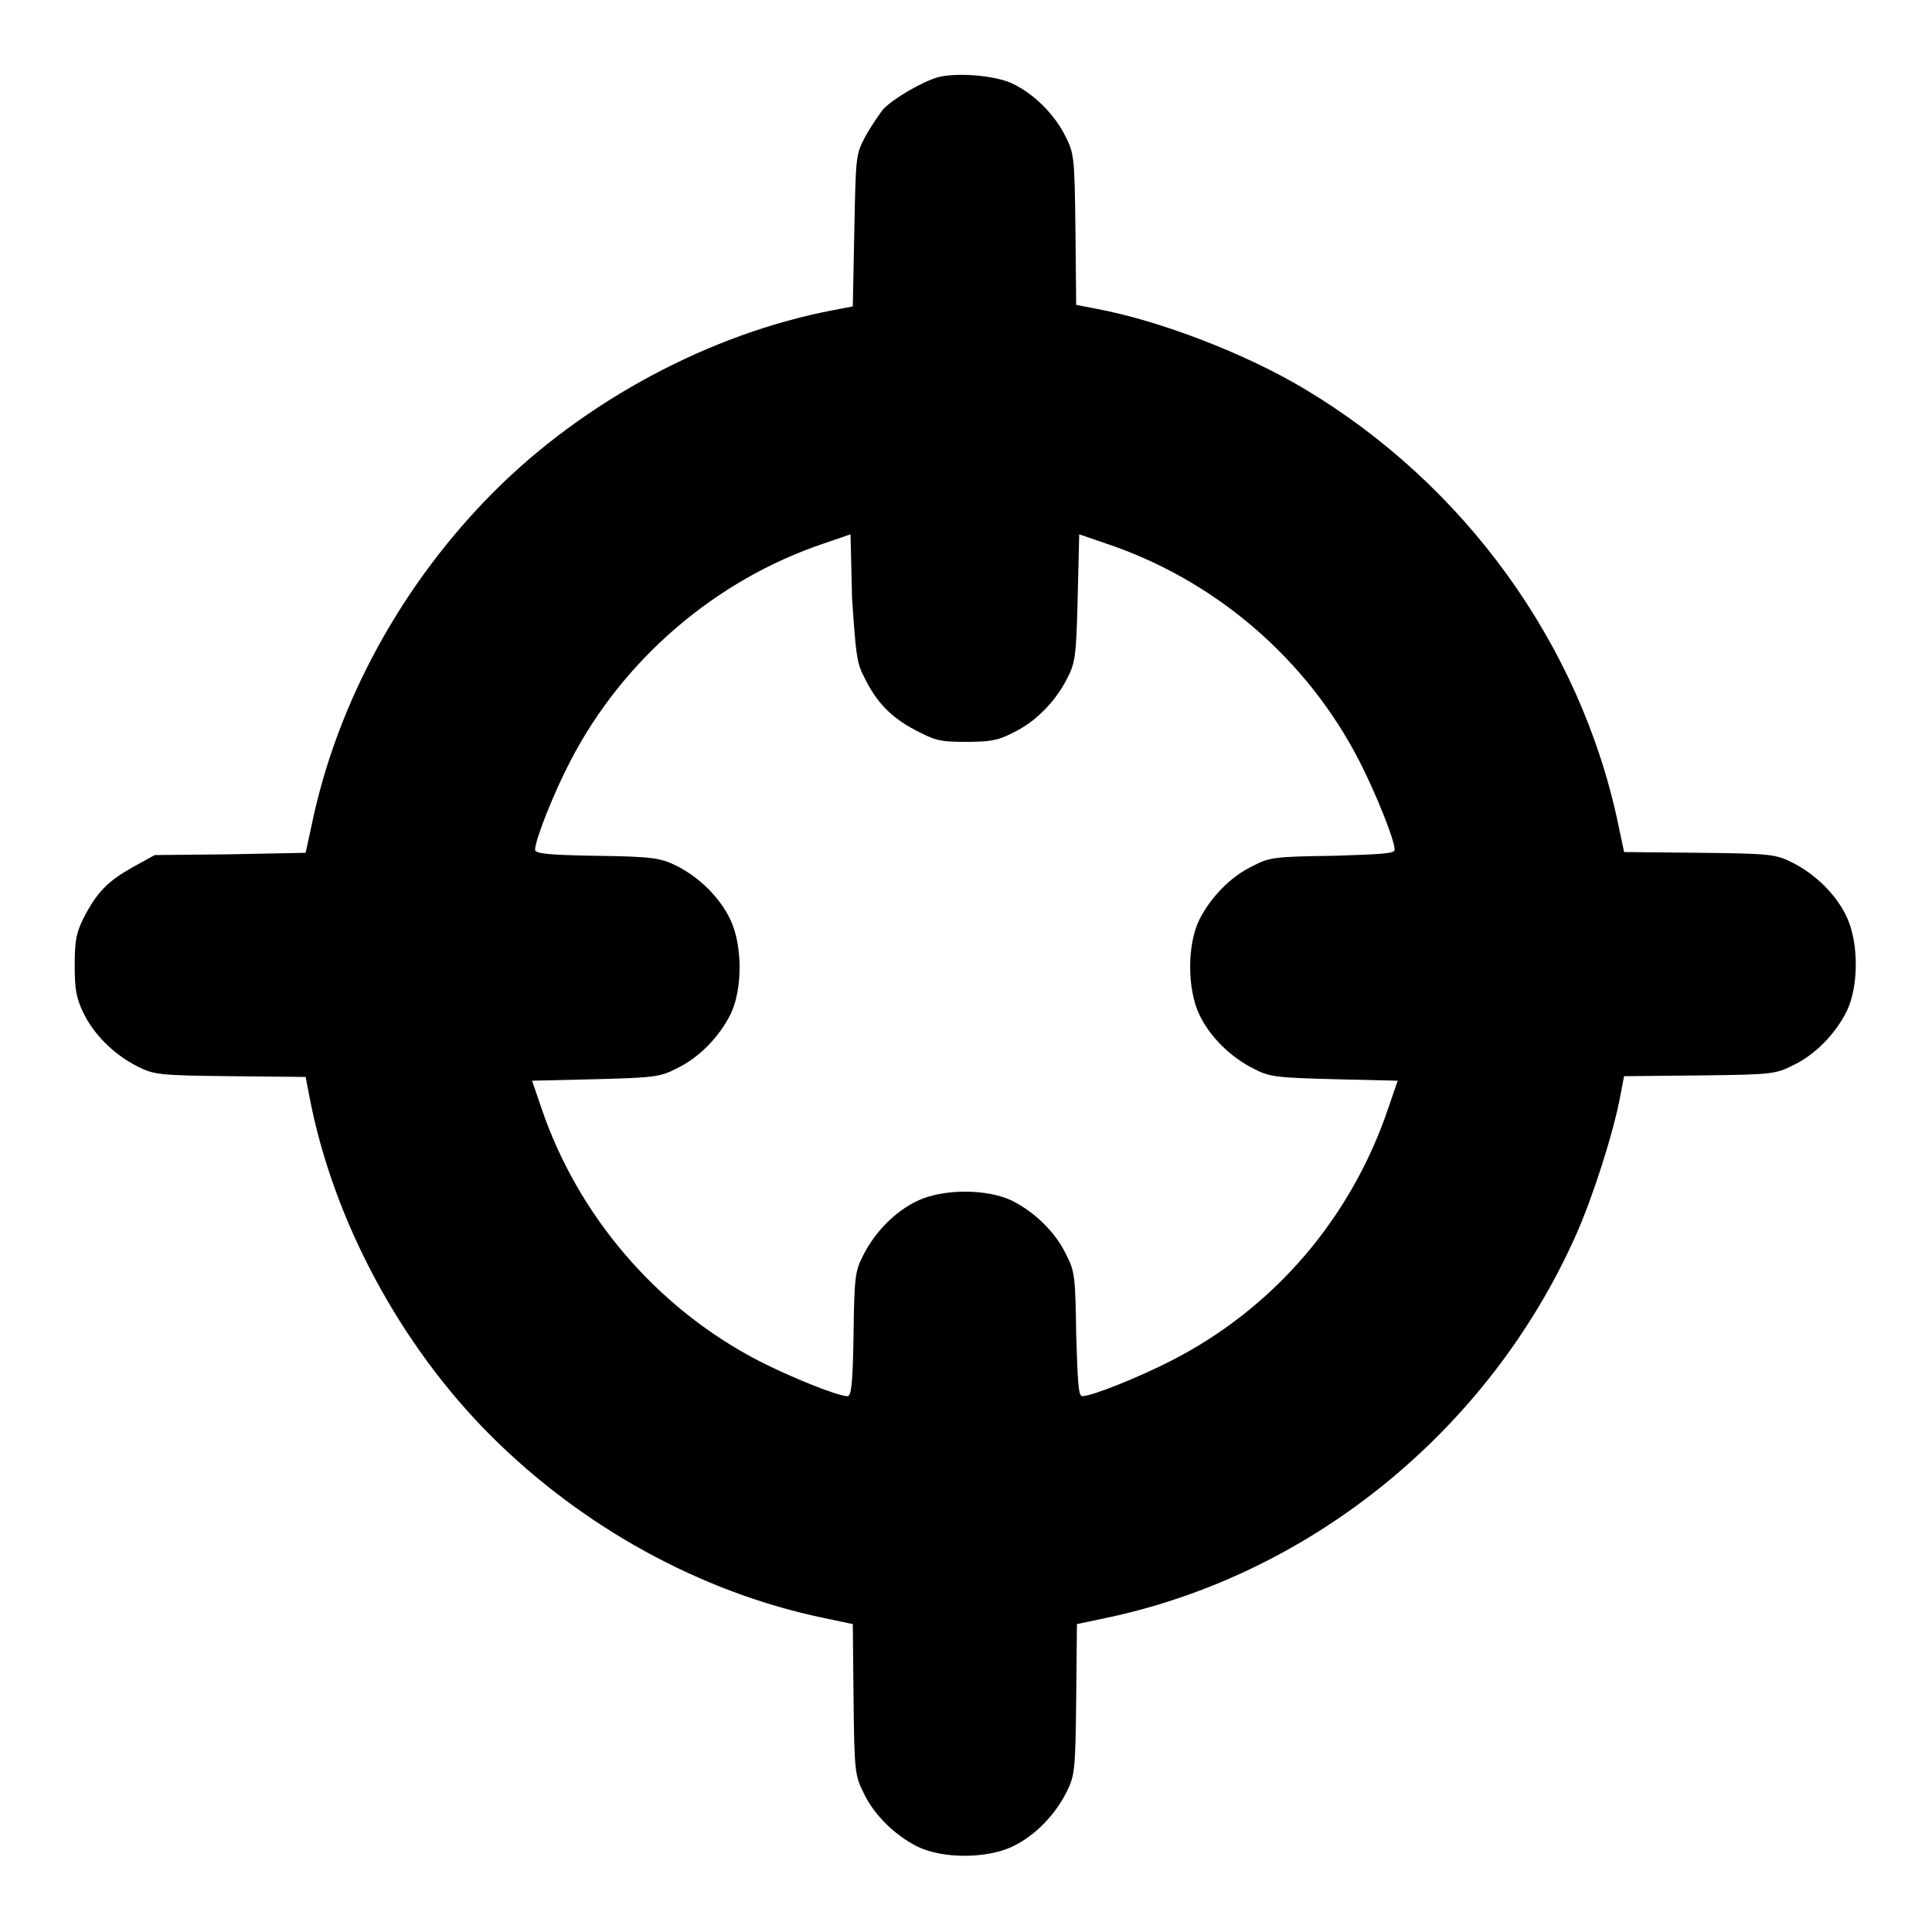
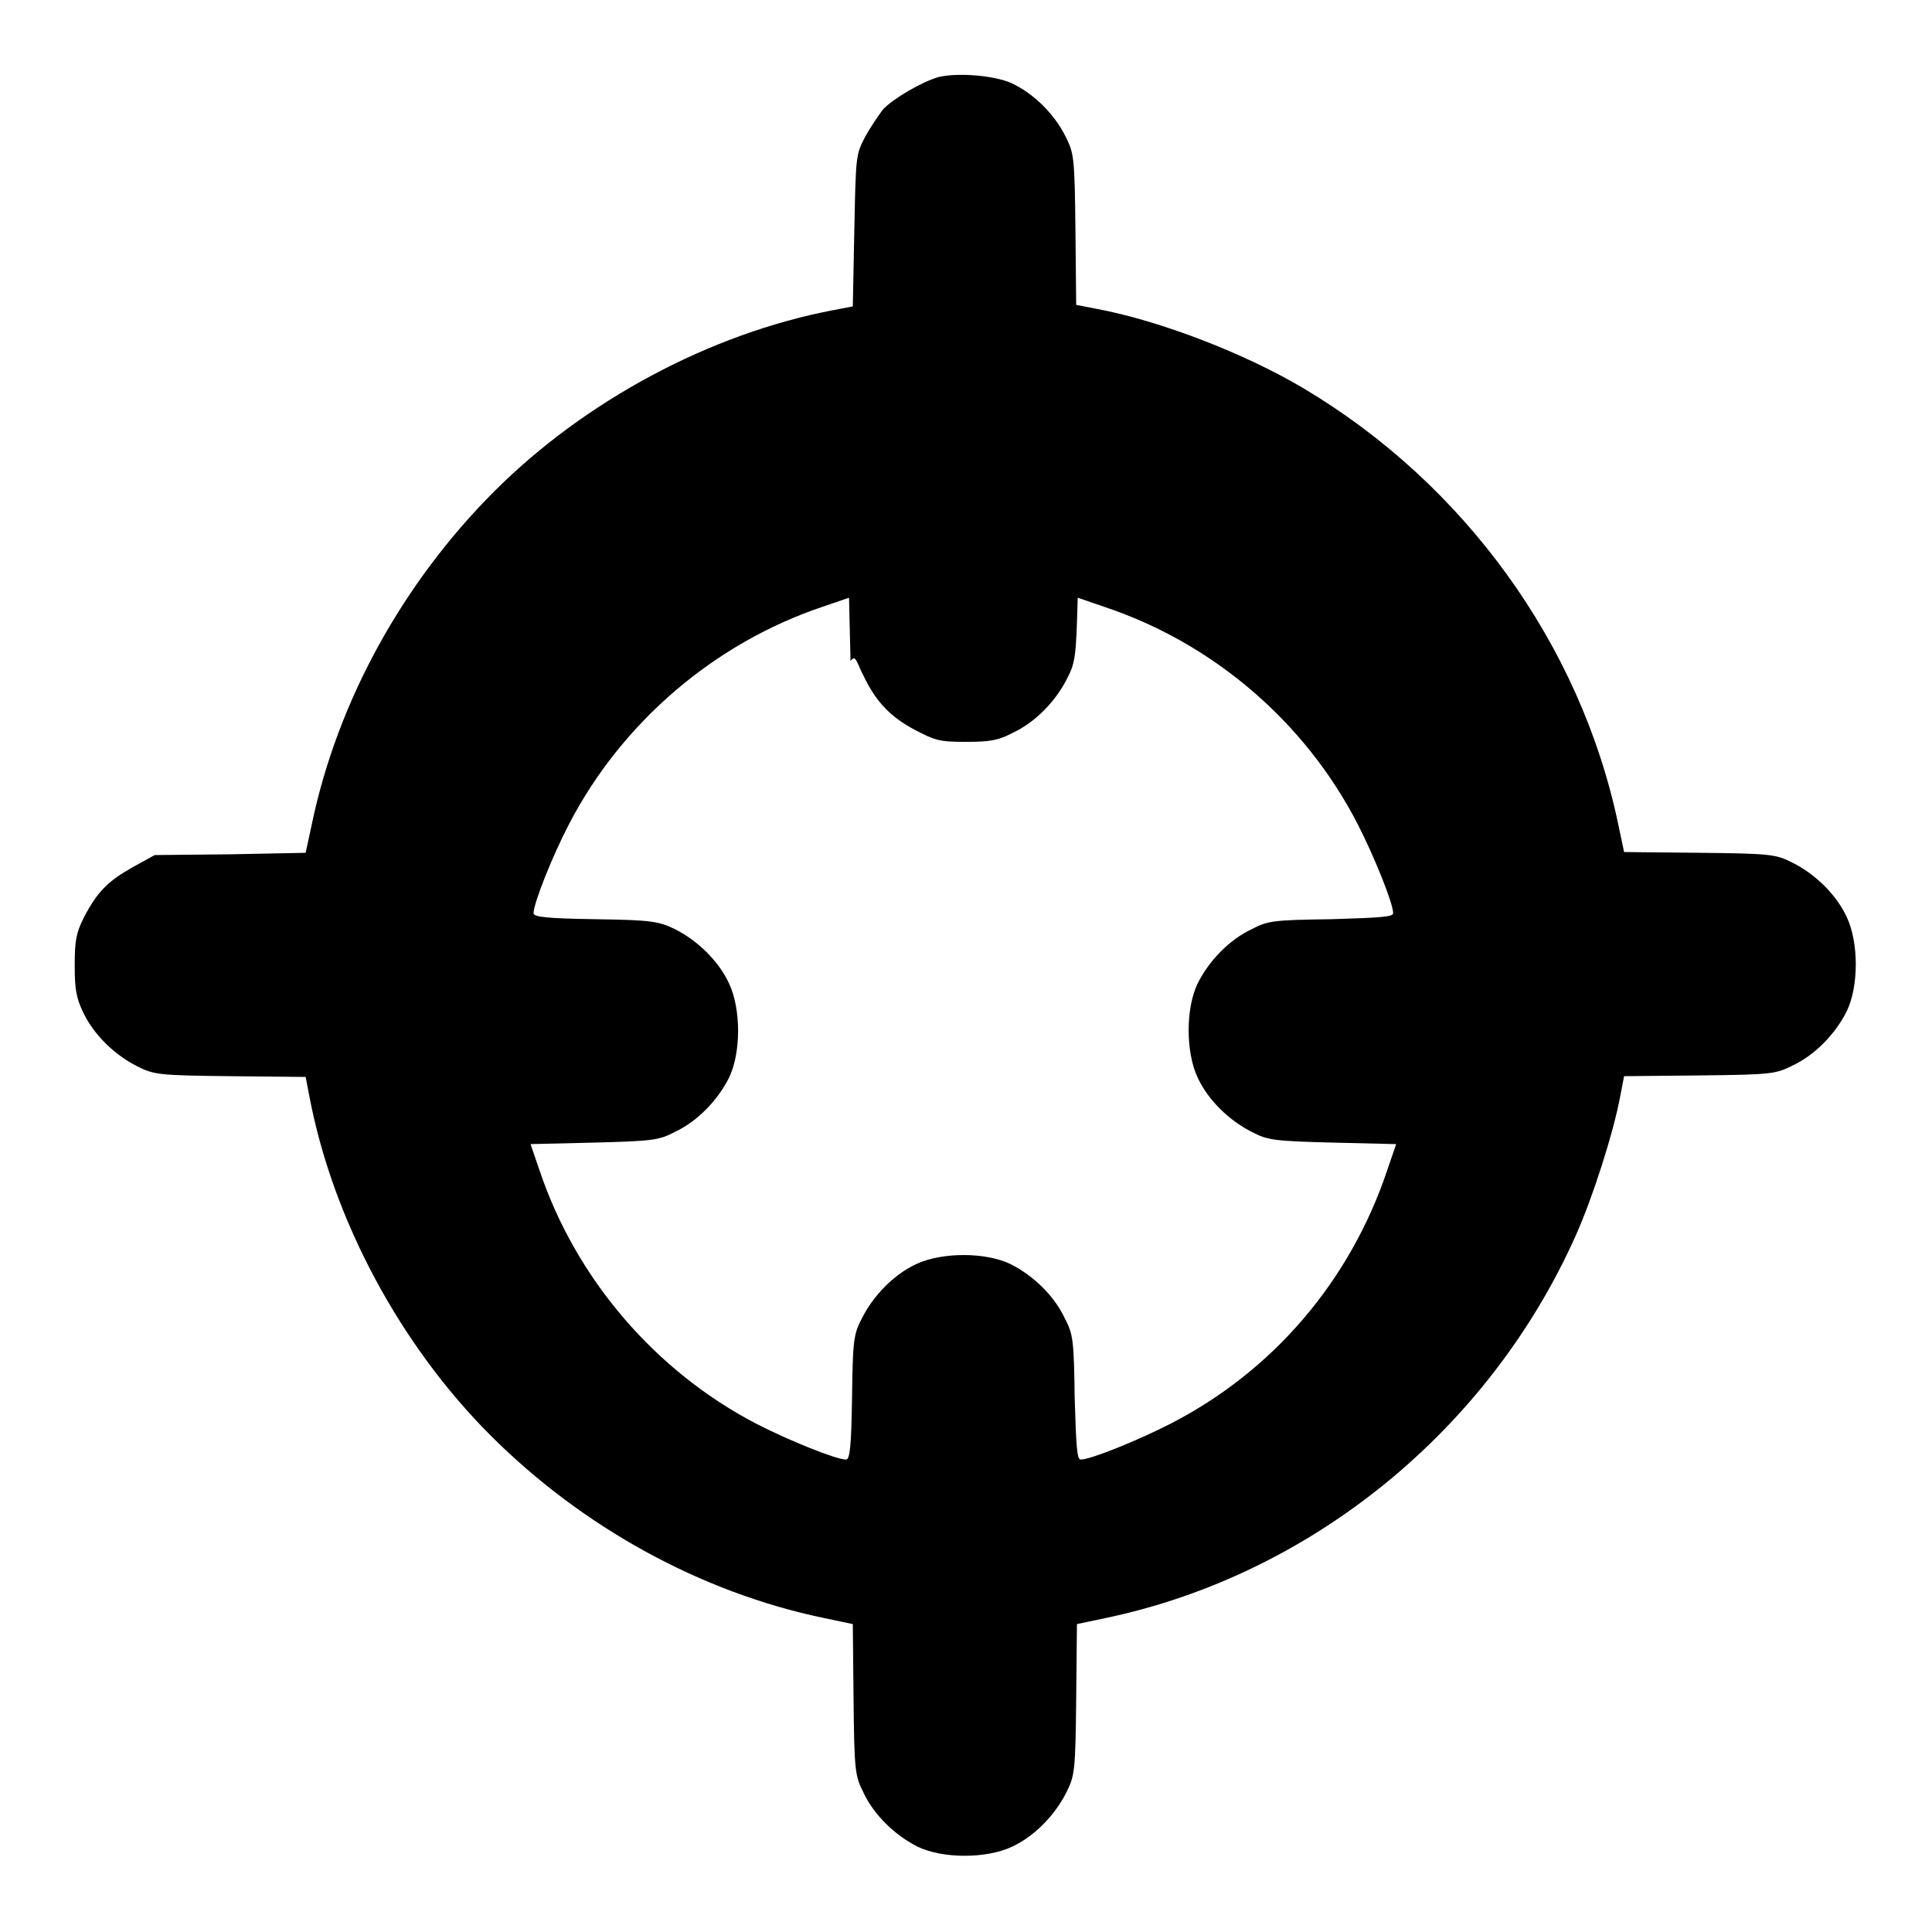
<svg xmlns="http://www.w3.org/2000/svg" version="1.1" x="0px" y="0px" viewBox="0 0 256 256" enable-background="new 0 0 256 256" xml:space="preserve">
  <g>
    <g>
      <g>
-         <path fill="#000000" d="M124.4,10.2c-2.2,0.6-6.1,2.9-7.4,4.3c-0.6,0.8-1.7,2.4-2.4,3.7c-1.2,2.3-1.2,2.5-1.4,12.4l-0.2,10l-2.6,0.5c-16.3,3.1-32.9,12-44.9,24c-12.1,12.1-20.8,27.8-24.2,44.2l-0.8,3.7l-10,0.2l-10,0.1l-2.9,1.6c-3.2,1.8-4.7,3.2-6.5,6.7c-1,2-1.2,3-1.2,6.3c0,3.2,0.2,4.3,1.1,6.2c1.4,3,4.2,5.7,7.2,7.2c2.2,1.1,2.8,1.2,12.3,1.3l10,0.1l0.5,2.6c3.1,16.3,12,32.9,24,44.9c12.1,12.1,27.8,20.8,44.2,24.2l3.8,0.8l0.1,10c0.1,9.5,0.2,10.1,1.3,12.3c1.4,3,4.2,5.7,7.2,7.2c3.3,1.6,9.1,1.6,12.5,0c3-1.4,5.7-4.2,7.2-7.2c1.1-2.2,1.2-2.8,1.3-12.3l0.1-10l3.8-0.8c27.2-5.7,50.8-24.9,62.3-50.7c2.2-4.9,5-13.6,5.9-18.5l0.5-2.6l10-0.1c9.6-0.1,10.1-0.2,12.3-1.3c3-1.4,5.7-4.2,7.2-7.2c1.6-3.3,1.6-9.1,0-12.5c-1.4-3-4.2-5.7-7.2-7.2c-2.2-1.1-2.8-1.2-12.3-1.3l-10-0.1l-0.8-3.8c-5-23.7-20.3-44.9-41.6-57.6c-7.7-4.6-19-9-27.6-10.6l-2.6-0.5l-0.1-10c-0.1-9.6-0.2-10.1-1.3-12.3c-1.5-3-4.2-5.7-7.2-7.1C131.7,10,127,9.6,124.4,10.2z M114.5,89.7c1.6,3.3,3.5,5.3,6.7,7c2.7,1.4,3.2,1.6,6.8,1.6c3.2,0,4.3-0.2,6.2-1.2c3-1.4,5.7-4.2,7.2-7.2c1.1-2.1,1.2-3,1.4-10.7l0.2-8.4l3.5,1.2c14.4,4.8,26.6,15.2,33.6,28.8c2.2,4.3,4.7,10.5,4.7,11.8c0,0.5-1.7,0.6-8.2,0.8c-7.6,0.1-8.4,0.2-10.5,1.3c-3,1.4-5.7,4.2-7.2,7.2c-1.6,3.3-1.6,9.1,0,12.5c1.4,3,4.2,5.7,7.2,7.2c2.1,1.1,3,1.2,10.7,1.4l8.4,0.2l-1.2,3.5c-4.9,14.6-15.1,26.6-28.8,33.6c-4.3,2.2-10.5,4.7-11.8,4.7c-0.5,0-0.6-1.7-0.8-8.2c-0.1-7.6-0.2-8.4-1.3-10.5c-1.4-3-4.2-5.7-7.2-7.2c-3.3-1.6-9.1-1.6-12.5,0c-3,1.4-5.7,4.2-7.2,7.2c-1.1,2.1-1.2,2.9-1.3,10.5c-0.1,6.6-0.3,8.2-0.8,8.2c-1.3,0-7.5-2.5-11.8-4.7c-13.5-7-24-19.3-28.8-33.6l-1.2-3.5l8.4-0.2c7.7-0.2,8.6-0.3,10.7-1.4c3-1.4,5.7-4.2,7.2-7.2c1.6-3.3,1.6-9.1,0-12.5c-1.4-3-4.2-5.7-7.2-7.2c-2.1-1-3-1.2-10.5-1.3c-6.5-0.1-8.2-0.3-8.2-0.8c0-1.3,2.5-7.6,4.7-11.8c7-13.5,19.3-24,33.6-28.8l3.5-1.2l0.2,8.4C113.4,86.6,113.5,87.8,114.5,89.7z" />
+         <path fill="#000000" d="M124.4,10.2c-2.2,0.6-6.1,2.9-7.4,4.3c-0.6,0.8-1.7,2.4-2.4,3.7c-1.2,2.3-1.2,2.5-1.4,12.4l-0.2,10l-2.6,0.5c-16.3,3.1-32.9,12-44.9,24c-12.1,12.1-20.8,27.8-24.2,44.2l-0.8,3.7l-10,0.2l-10,0.1l-2.9,1.6c-3.2,1.8-4.7,3.2-6.5,6.7c-1,2-1.2,3-1.2,6.3c0,3.2,0.2,4.3,1.1,6.2c1.4,3,4.2,5.7,7.2,7.2c2.2,1.1,2.8,1.2,12.3,1.3l10,0.1l0.5,2.6c3.1,16.3,12,32.9,24,44.9c12.1,12.1,27.8,20.8,44.2,24.2l3.8,0.8l0.1,10c0.1,9.5,0.2,10.1,1.3,12.3c1.4,3,4.2,5.7,7.2,7.2c3.3,1.6,9.1,1.6,12.5,0c3-1.4,5.7-4.2,7.2-7.2c1.1-2.2,1.2-2.8,1.3-12.3l0.1-10l3.8-0.8c27.2-5.7,50.8-24.9,62.3-50.7c2.2-4.9,5-13.6,5.9-18.5l0.5-2.6l10-0.1c9.6-0.1,10.1-0.2,12.3-1.3c3-1.4,5.7-4.2,7.2-7.2c1.6-3.3,1.6-9.1,0-12.5c-1.4-3-4.2-5.7-7.2-7.2c-2.2-1.1-2.8-1.2-12.3-1.3l-10-0.1l-0.8-3.8c-5-23.7-20.3-44.9-41.6-57.6c-7.7-4.6-19-9-27.6-10.6l-2.6-0.5l-0.1-10c-0.1-9.6-0.2-10.1-1.3-12.3c-1.5-3-4.2-5.7-7.2-7.1C131.7,10,127,9.6,124.4,10.2z M114.5,89.7c1.6,3.3,3.5,5.3,6.7,7c2.7,1.4,3.2,1.6,6.8,1.6c3.2,0,4.3-0.2,6.2-1.2c3-1.4,5.7-4.2,7.2-7.2c1.1-2.1,1.2-3,1.4-10.7l3.5,1.2c14.4,4.8,26.6,15.2,33.6,28.8c2.2,4.3,4.7,10.5,4.7,11.8c0,0.5-1.7,0.6-8.2,0.8c-7.6,0.1-8.4,0.2-10.5,1.3c-3,1.4-5.7,4.2-7.2,7.2c-1.6,3.3-1.6,9.1,0,12.5c1.4,3,4.2,5.7,7.2,7.2c2.1,1.1,3,1.2,10.7,1.4l8.4,0.2l-1.2,3.5c-4.9,14.6-15.1,26.6-28.8,33.6c-4.3,2.2-10.5,4.7-11.8,4.7c-0.5,0-0.6-1.7-0.8-8.2c-0.1-7.6-0.2-8.4-1.3-10.5c-1.4-3-4.2-5.7-7.2-7.2c-3.3-1.6-9.1-1.6-12.5,0c-3,1.4-5.7,4.2-7.2,7.2c-1.1,2.1-1.2,2.9-1.3,10.5c-0.1,6.6-0.3,8.2-0.8,8.2c-1.3,0-7.5-2.5-11.8-4.7c-13.5-7-24-19.3-28.8-33.6l-1.2-3.5l8.4-0.2c7.7-0.2,8.6-0.3,10.7-1.4c3-1.4,5.7-4.2,7.2-7.2c1.6-3.3,1.6-9.1,0-12.5c-1.4-3-4.2-5.7-7.2-7.2c-2.1-1-3-1.2-10.5-1.3c-6.5-0.1-8.2-0.3-8.2-0.8c0-1.3,2.5-7.6,4.7-11.8c7-13.5,19.3-24,33.6-28.8l3.5-1.2l0.2,8.4C113.4,86.6,113.5,87.8,114.5,89.7z" />
      </g>
    </g>
  </g>
</svg>